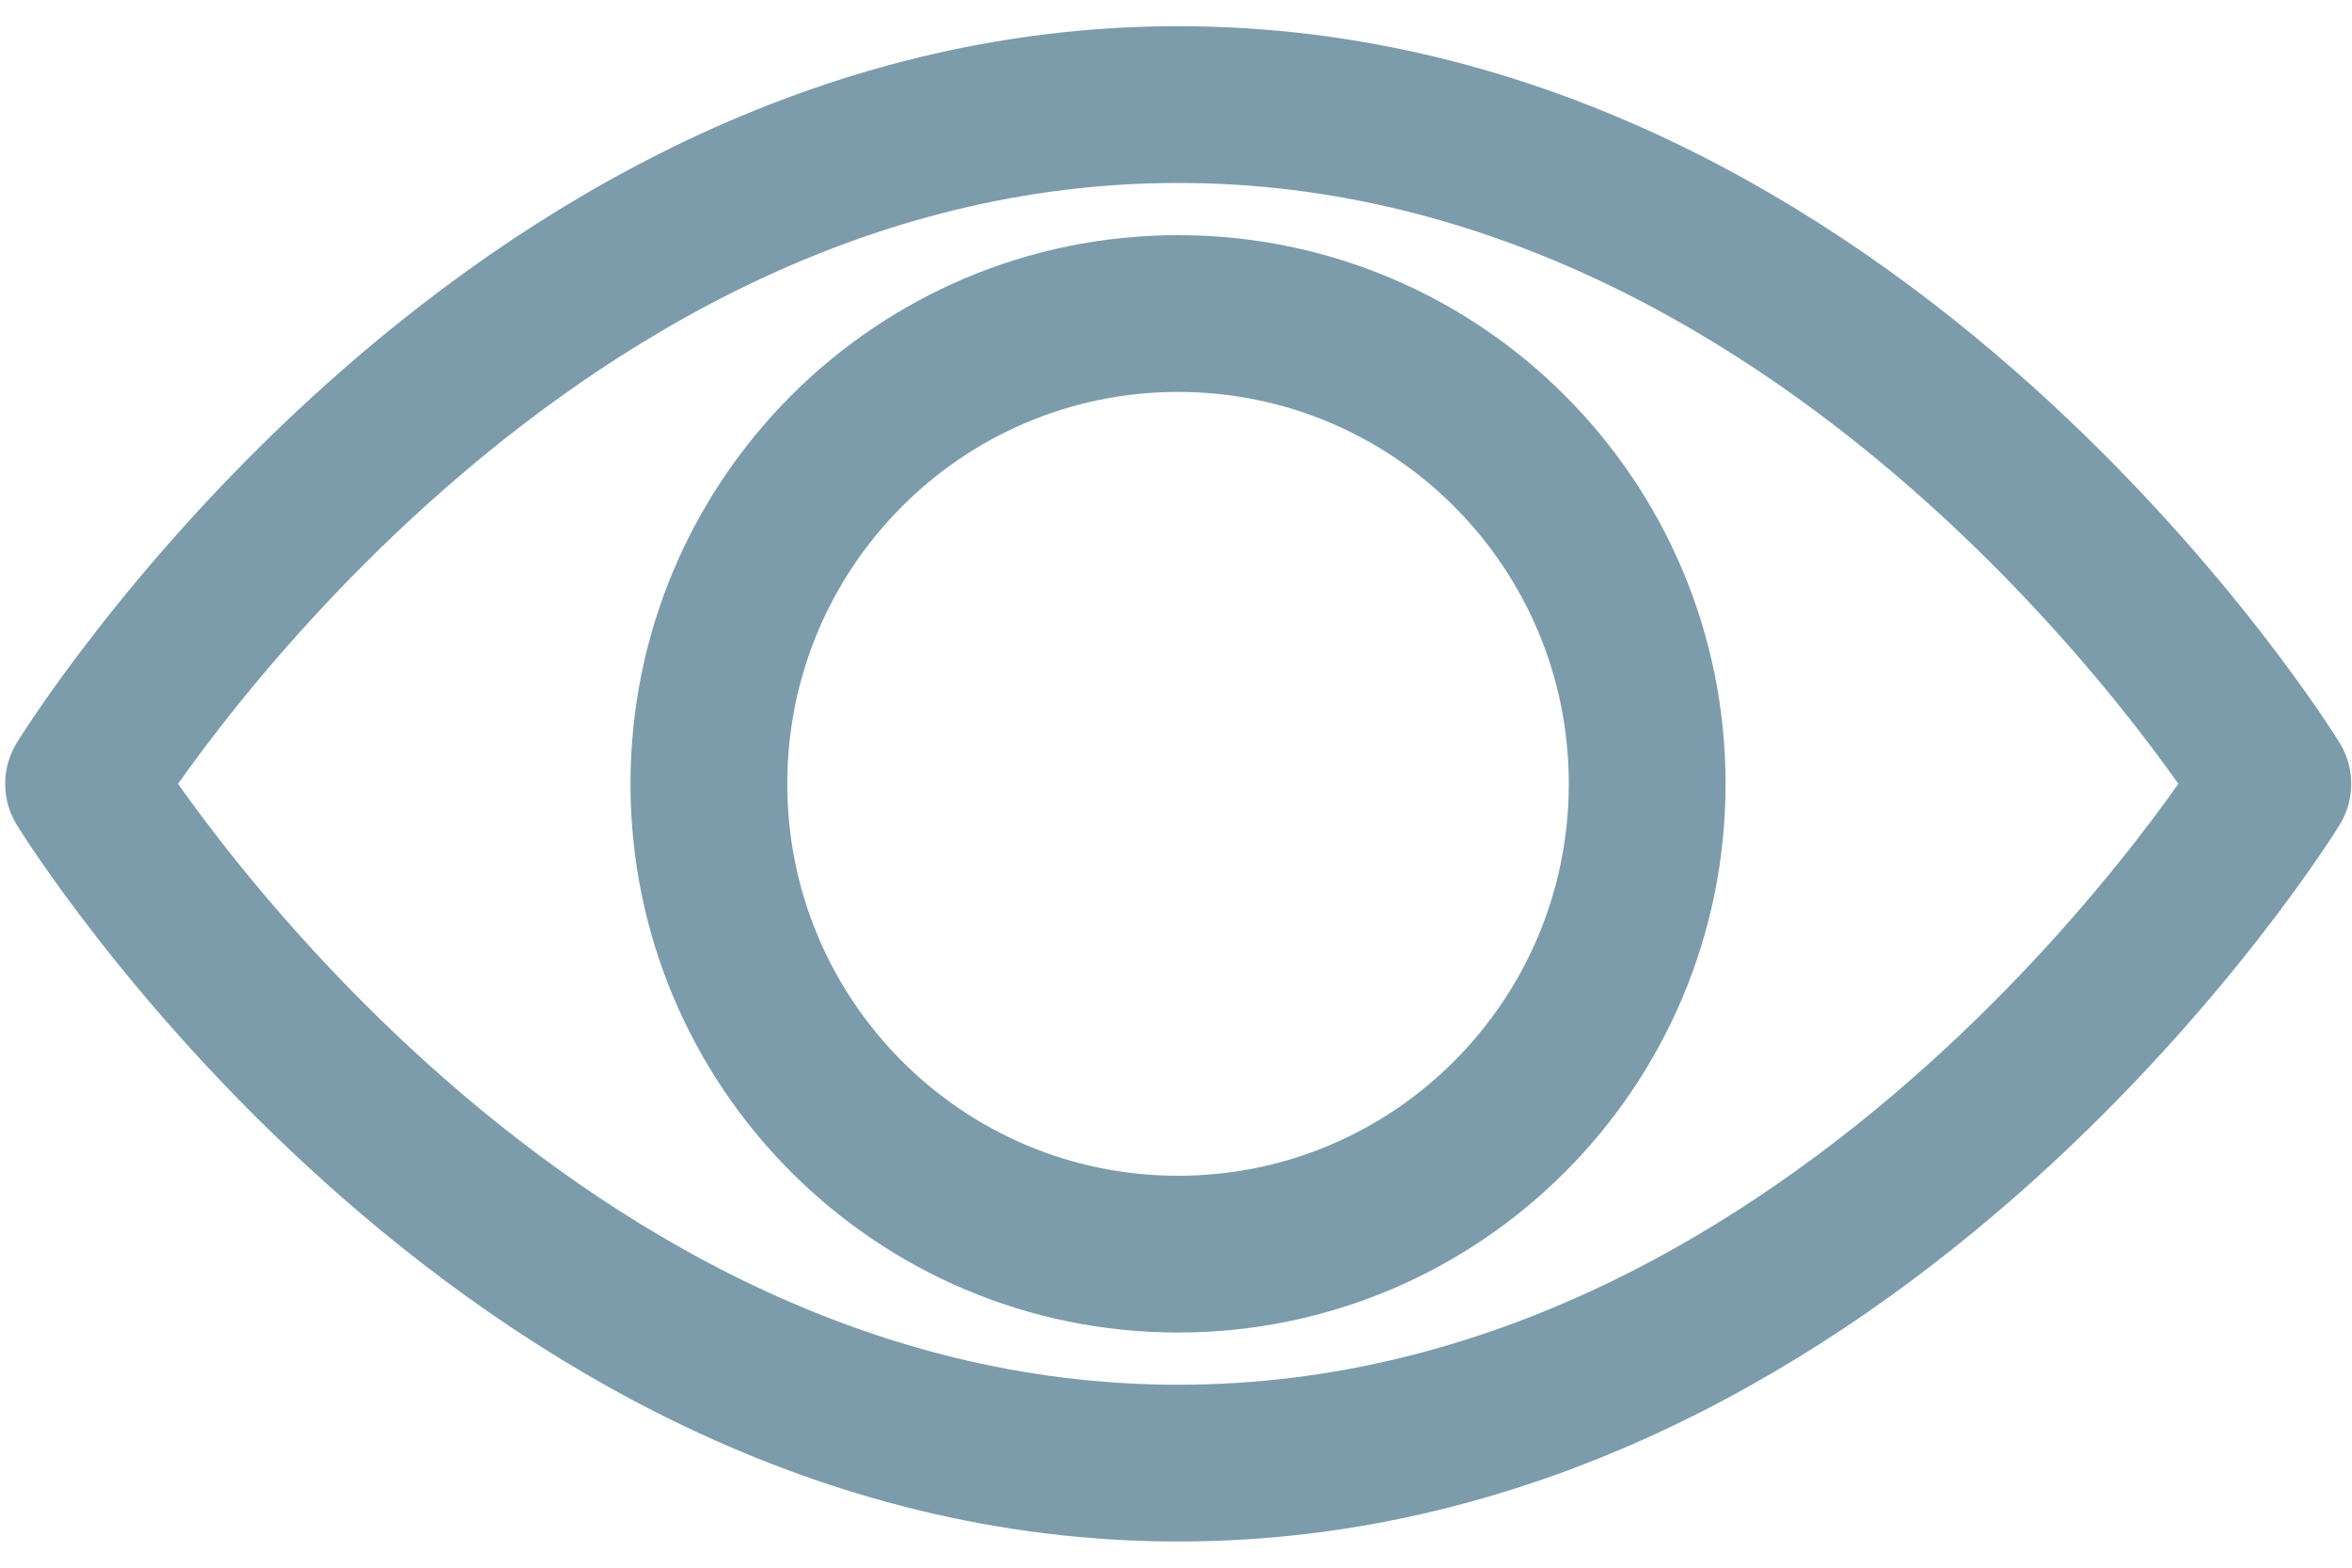
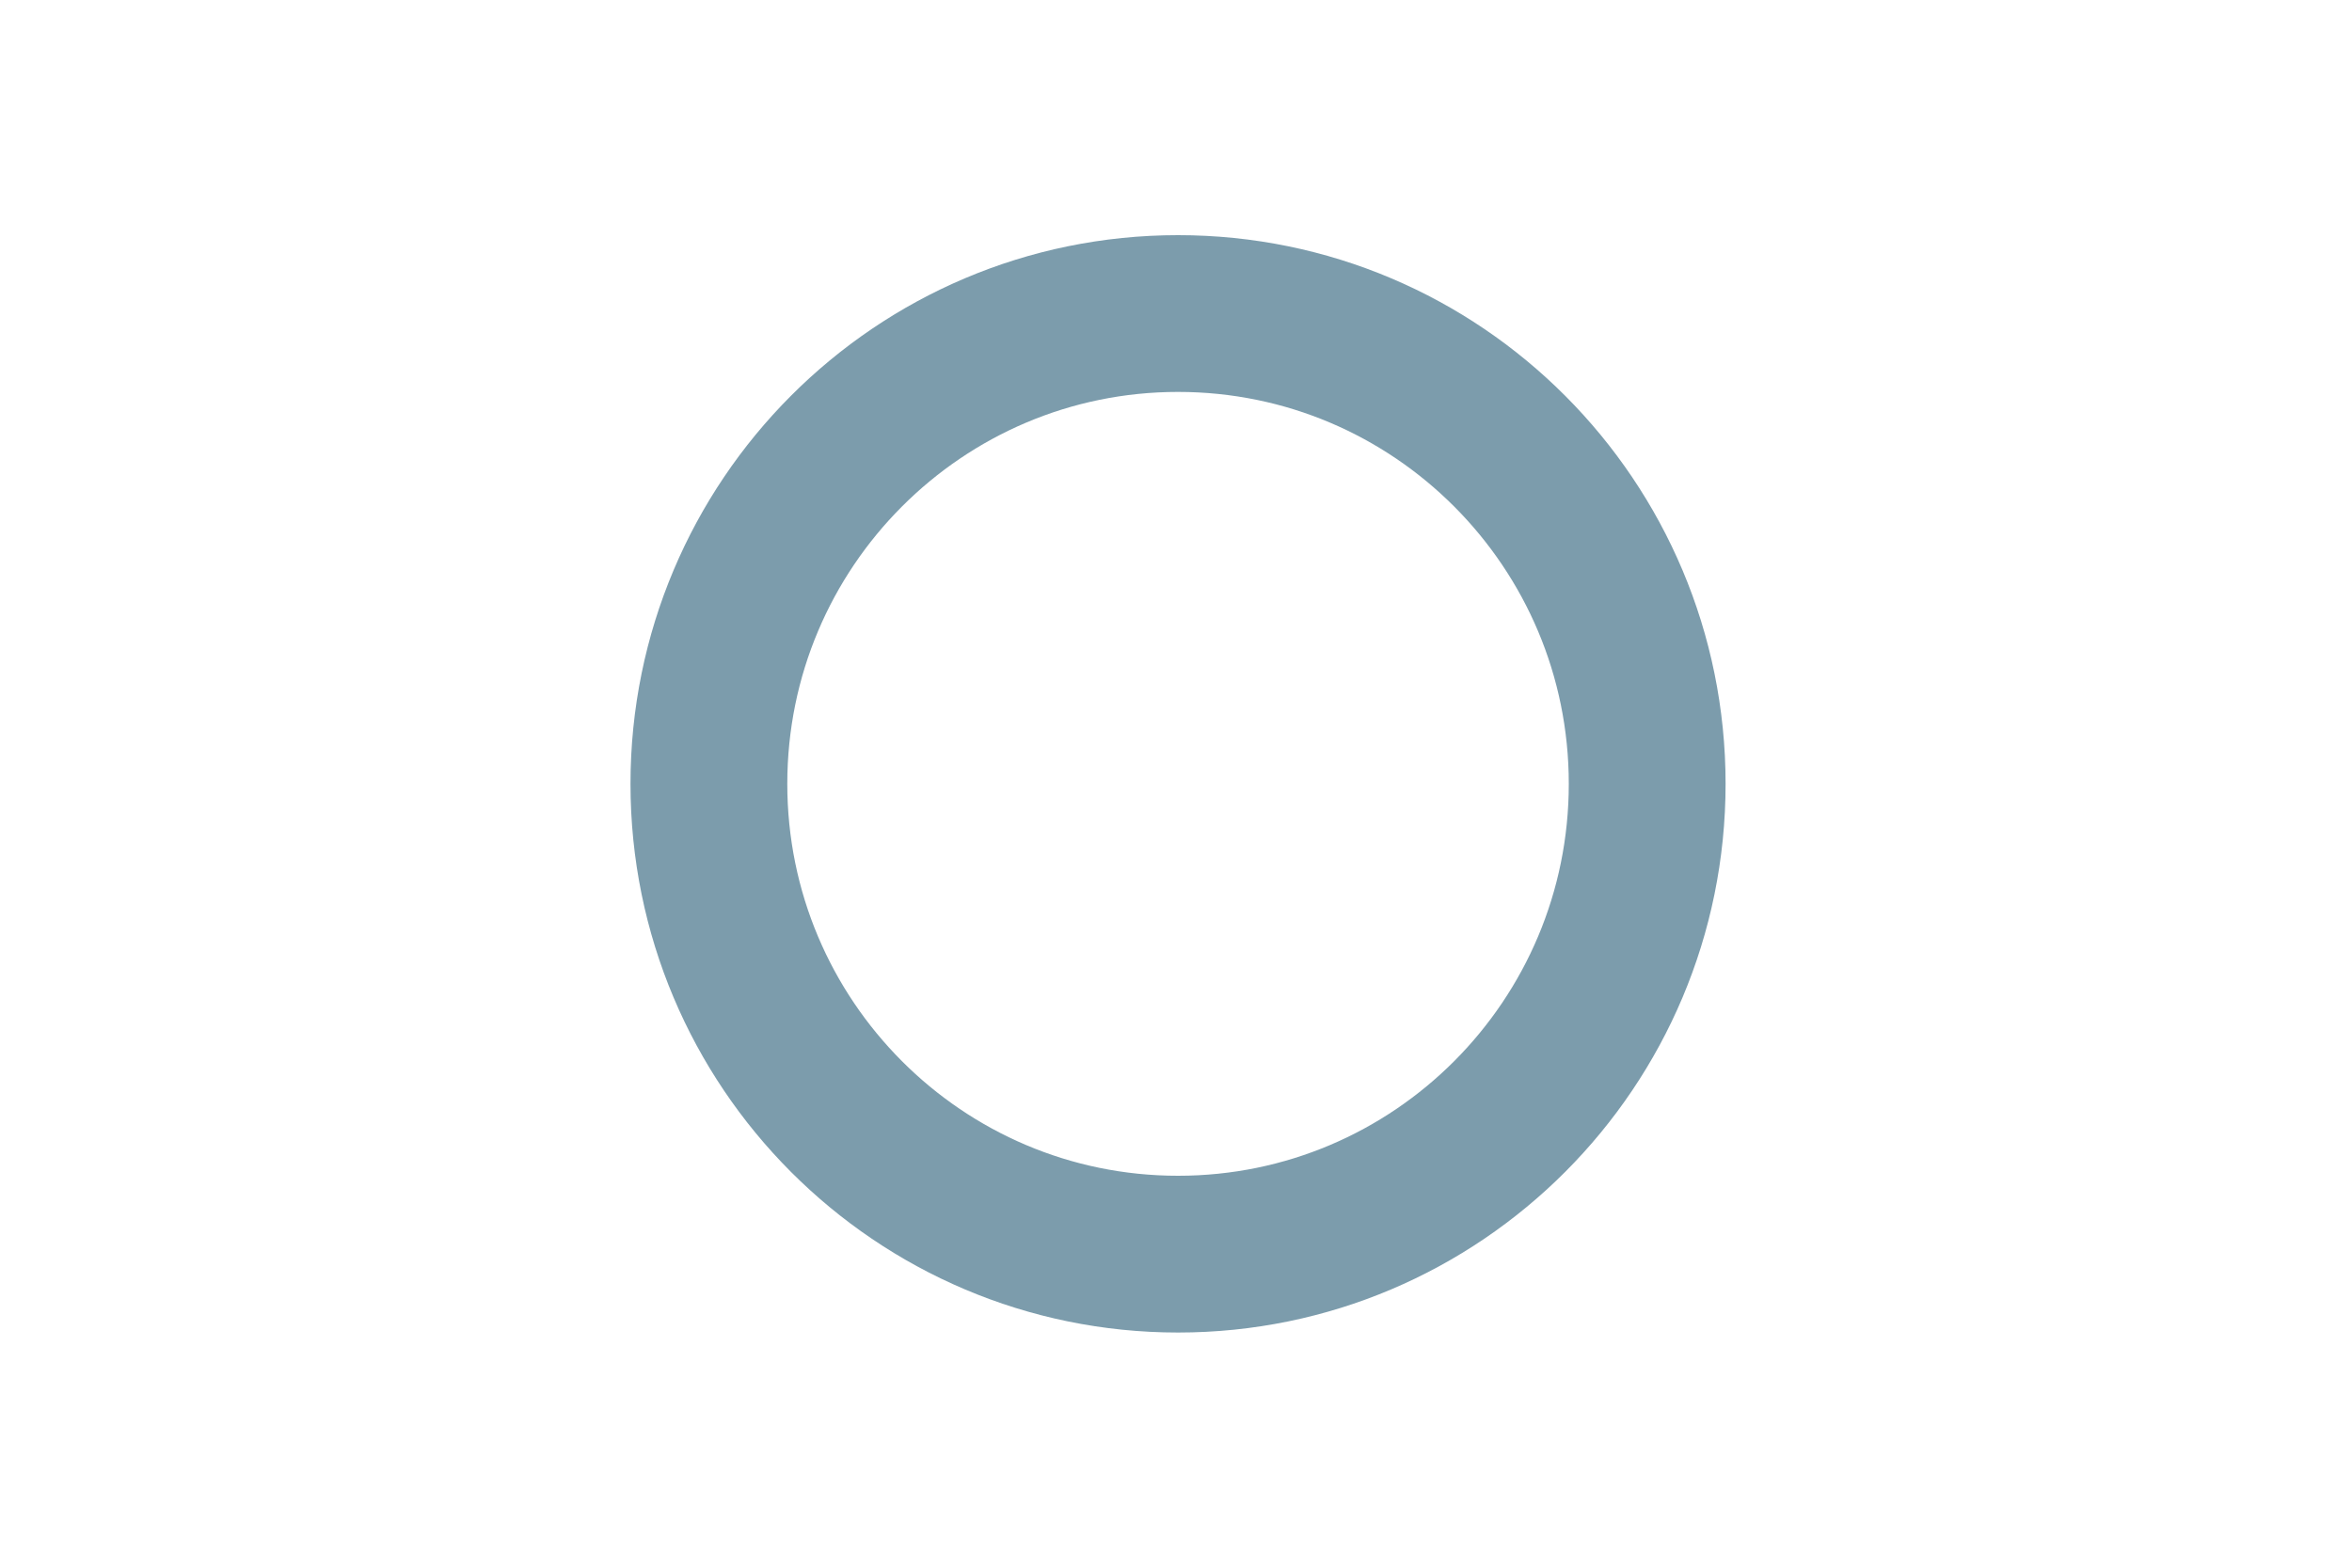
<svg xmlns="http://www.w3.org/2000/svg" width="15" height="10" viewBox="0 0 15 10" fill="none">
  <path d="M7.513 8C9.166 8 10.505 6.657 10.505 5C10.505 3.343 9.166 2 7.513 2C5.861 2 4.521 3.343 4.521 5C4.521 6.657 5.861 8 7.513 8Z" stroke="#7C9CAC" stroke-miterlimit="10" stroke-linecap="round" stroke-linejoin="round" />
-   <path d="M0.533 5C0.533 5 3.193 0.667 7.514 0.667C11.835 0.667 14.495 5 14.495 5C14.495 5 11.835 9.333 7.514 9.333C3.193 9.333 0.533 5 0.533 5Z" stroke="#7C9CAC" stroke-miterlimit="10" stroke-linecap="round" stroke-linejoin="round" />
</svg>